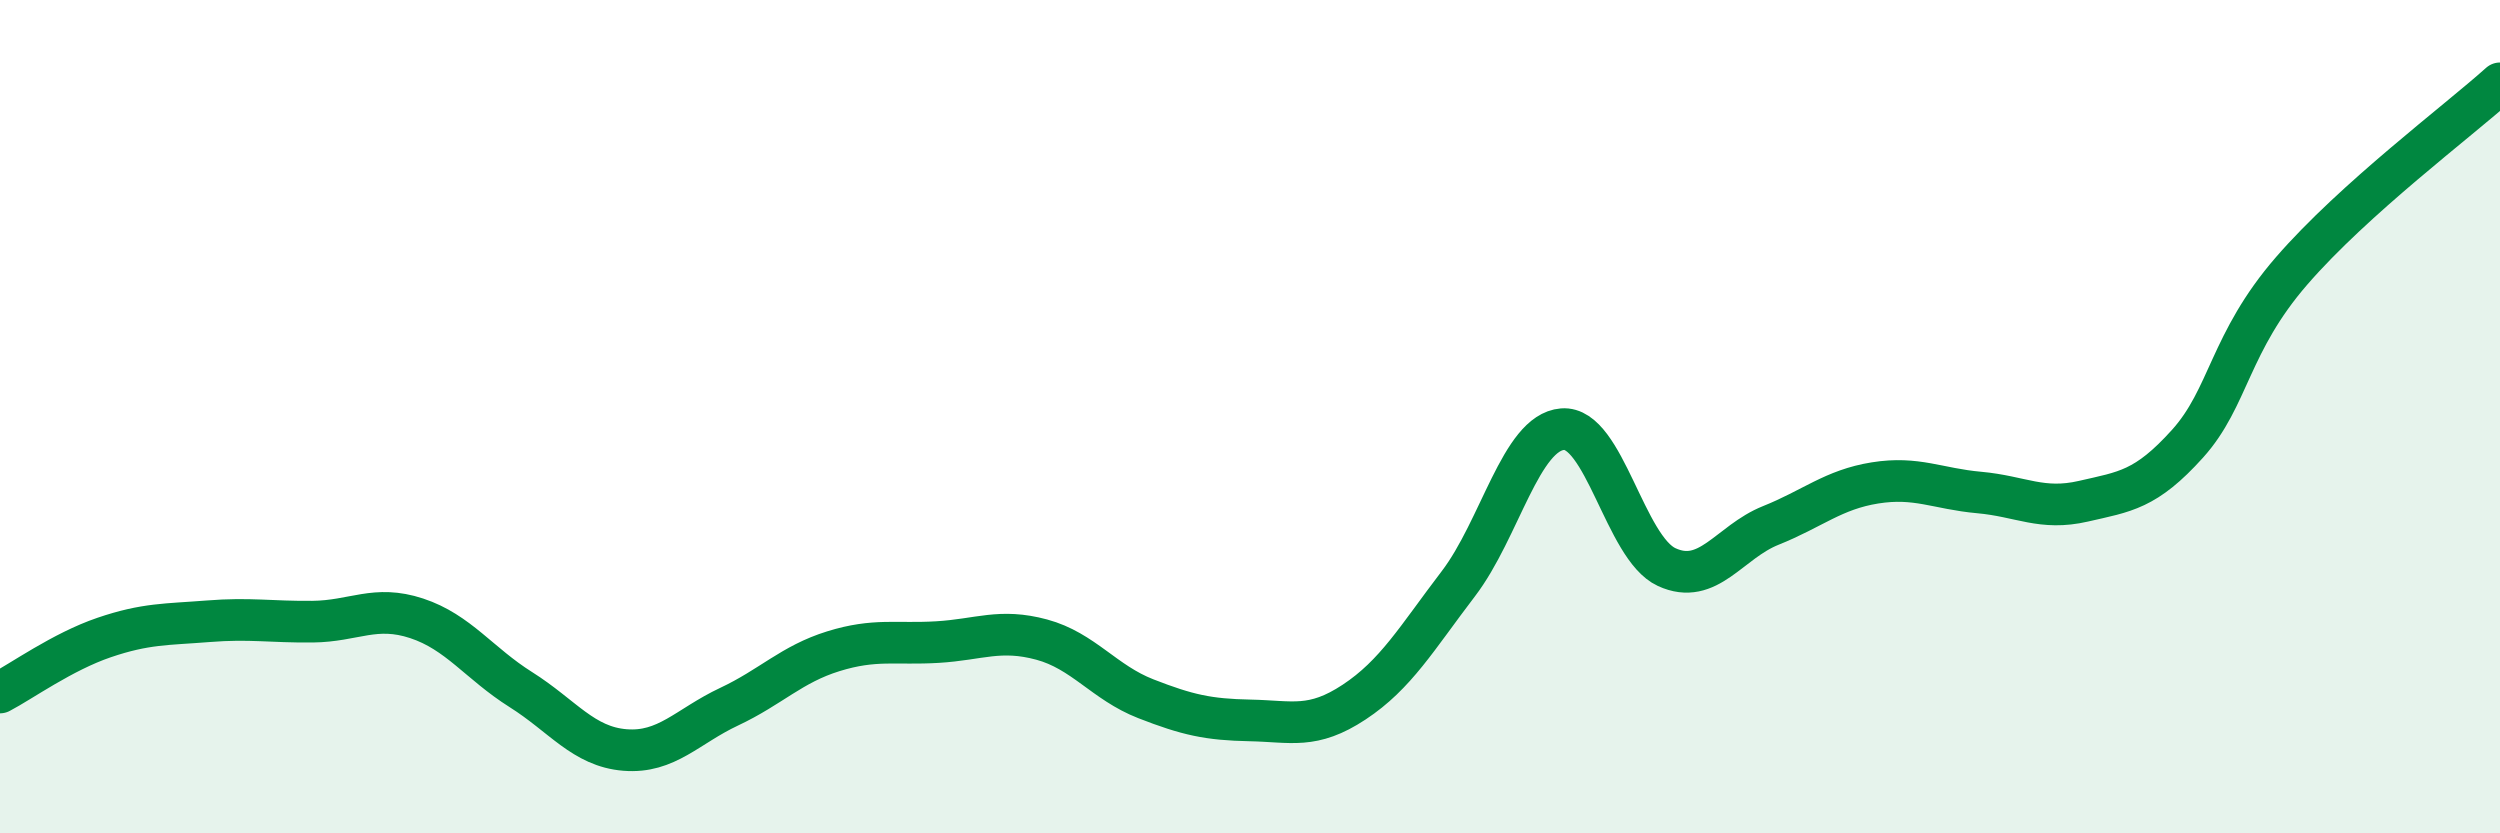
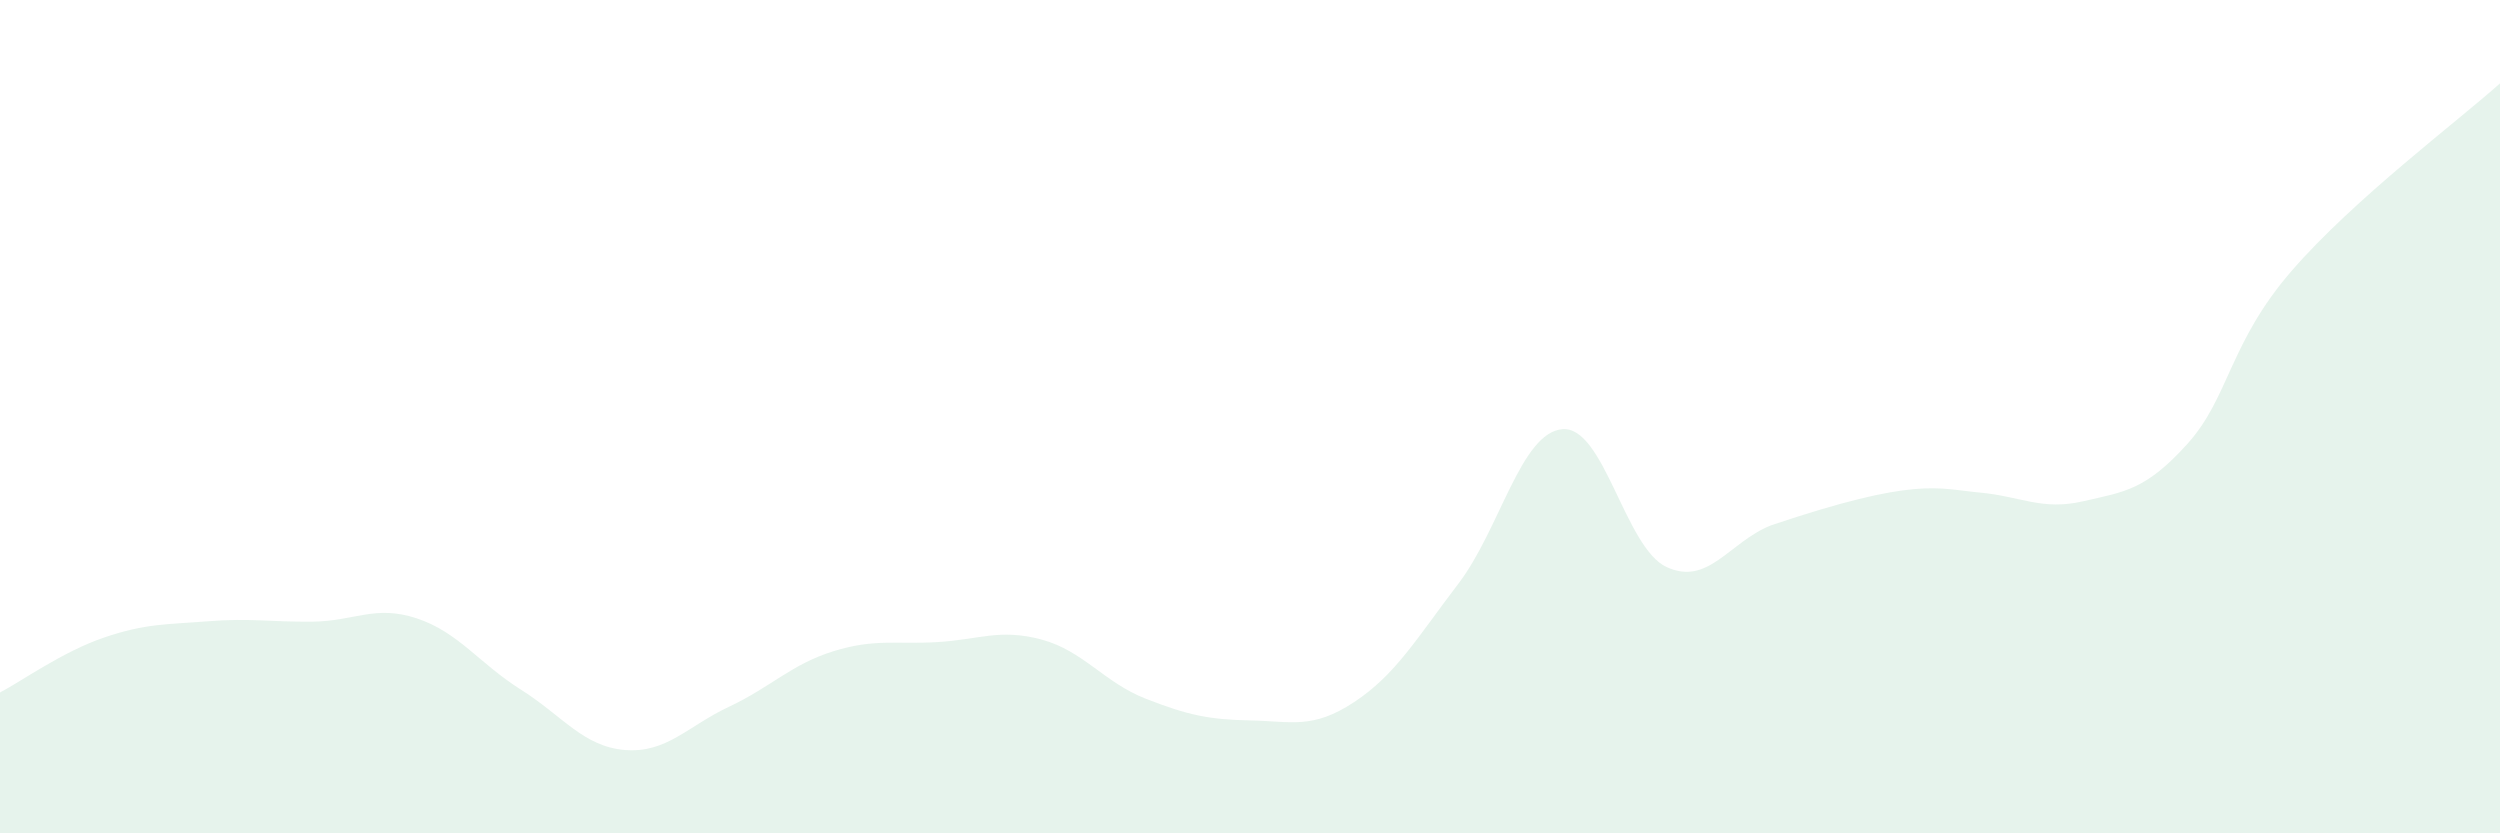
<svg xmlns="http://www.w3.org/2000/svg" width="60" height="20" viewBox="0 0 60 20">
-   <path d="M 0,16.62 C 0.5,16.36 1.5,15.64 2.5,15.3 C 3.5,14.96 4,14.99 5,14.91 C 6,14.83 6.5,14.93 7.5,14.92 C 8.5,14.91 9,14.51 10,14.84 C 11,15.17 11.5,15.92 12.5,16.55 C 13.5,17.18 14,17.92 15,18 C 16,18.08 16.5,17.43 17.5,16.96 C 18.5,16.49 19,15.94 20,15.63 C 21,15.32 21.5,15.47 22.5,15.41 C 23.5,15.35 24,15.08 25,15.35 C 26,15.62 26.5,16.38 27.5,16.77 C 28.5,17.16 29,17.27 30,17.29 C 31,17.31 31.5,17.51 32.5,16.85 C 33.5,16.19 34,15.32 35,14.01 C 36,12.7 36.5,10.38 37.5,10.3 C 38.5,10.22 39,13.15 40,13.61 C 41,14.07 41.5,13.01 42.5,12.61 C 43.5,12.21 44,11.75 45,11.59 C 46,11.43 46.5,11.73 47.5,11.82 C 48.5,11.91 49,12.26 50,12.03 C 51,11.8 51.5,11.76 52.5,10.65 C 53.5,9.54 53.5,8.23 55,6.5 C 56.5,4.77 59,2.9 60,2L60 20L0 20Z" fill="#008740" opacity="0.1" stroke-linecap="round" stroke-linejoin="round" />
-   <path d="M 0,16.62 C 0.5,16.36 1.5,15.64 2.5,15.3 C 3.5,14.96 4,14.99 5,14.91 C 6,14.83 6.5,14.93 7.5,14.92 C 8.5,14.91 9,14.51 10,14.84 C 11,15.17 11.5,15.92 12.5,16.55 C 13.5,17.18 14,17.92 15,18 C 16,18.08 16.5,17.43 17.5,16.96 C 18.5,16.49 19,15.94 20,15.63 C 21,15.32 21.5,15.47 22.5,15.41 C 23.5,15.35 24,15.08 25,15.35 C 26,15.62 26.5,16.38 27.5,16.77 C 28.5,17.16 29,17.27 30,17.29 C 31,17.31 31.5,17.51 32.5,16.85 C 33.5,16.19 34,15.32 35,14.01 C 36,12.7 36.5,10.38 37.5,10.3 C 38.5,10.22 39,13.15 40,13.61 C 41,14.07 41.5,13.01 42.5,12.61 C 43.5,12.21 44,11.75 45,11.59 C 46,11.43 46.5,11.73 47.5,11.82 C 48.5,11.91 49,12.26 50,12.03 C 51,11.8 51.5,11.76 52.5,10.65 C 53.5,9.54 53.5,8.23 55,6.5 C 56.5,4.77 59,2.9 60,2" stroke="#008740" stroke-width="1" fill="none" stroke-linecap="round" stroke-linejoin="round" />
+   <path d="M 0,16.62 C 0.5,16.36 1.5,15.64 2.5,15.3 C 3.5,14.96 4,14.99 5,14.91 C 6,14.83 6.5,14.93 7.5,14.92 C 8.5,14.91 9,14.51 10,14.84 C 11,15.17 11.5,15.92 12.5,16.55 C 13.5,17.18 14,17.92 15,18 C 16,18.08 16.5,17.43 17.5,16.96 C 18.5,16.49 19,15.94 20,15.63 C 21,15.32 21.5,15.47 22.5,15.41 C 23.5,15.35 24,15.08 25,15.35 C 26,15.62 26.5,16.38 27.5,16.77 C 28.5,17.16 29,17.27 30,17.29 C 31,17.31 31.5,17.51 32.5,16.85 C 33.5,16.19 34,15.32 35,14.01 C 36,12.7 36.5,10.38 37.5,10.3 C 38.5,10.22 39,13.15 40,13.61 C 41,14.07 41.5,13.01 42.5,12.61 C 46,11.43 46.5,11.73 47.5,11.82 C 48.5,11.91 49,12.26 50,12.03 C 51,11.8 51.5,11.76 52.5,10.65 C 53.5,9.54 53.5,8.23 55,6.5 C 56.5,4.77 59,2.9 60,2L60 20L0 20Z" fill="#008740" opacity="0.1" stroke-linecap="round" stroke-linejoin="round" />
</svg>